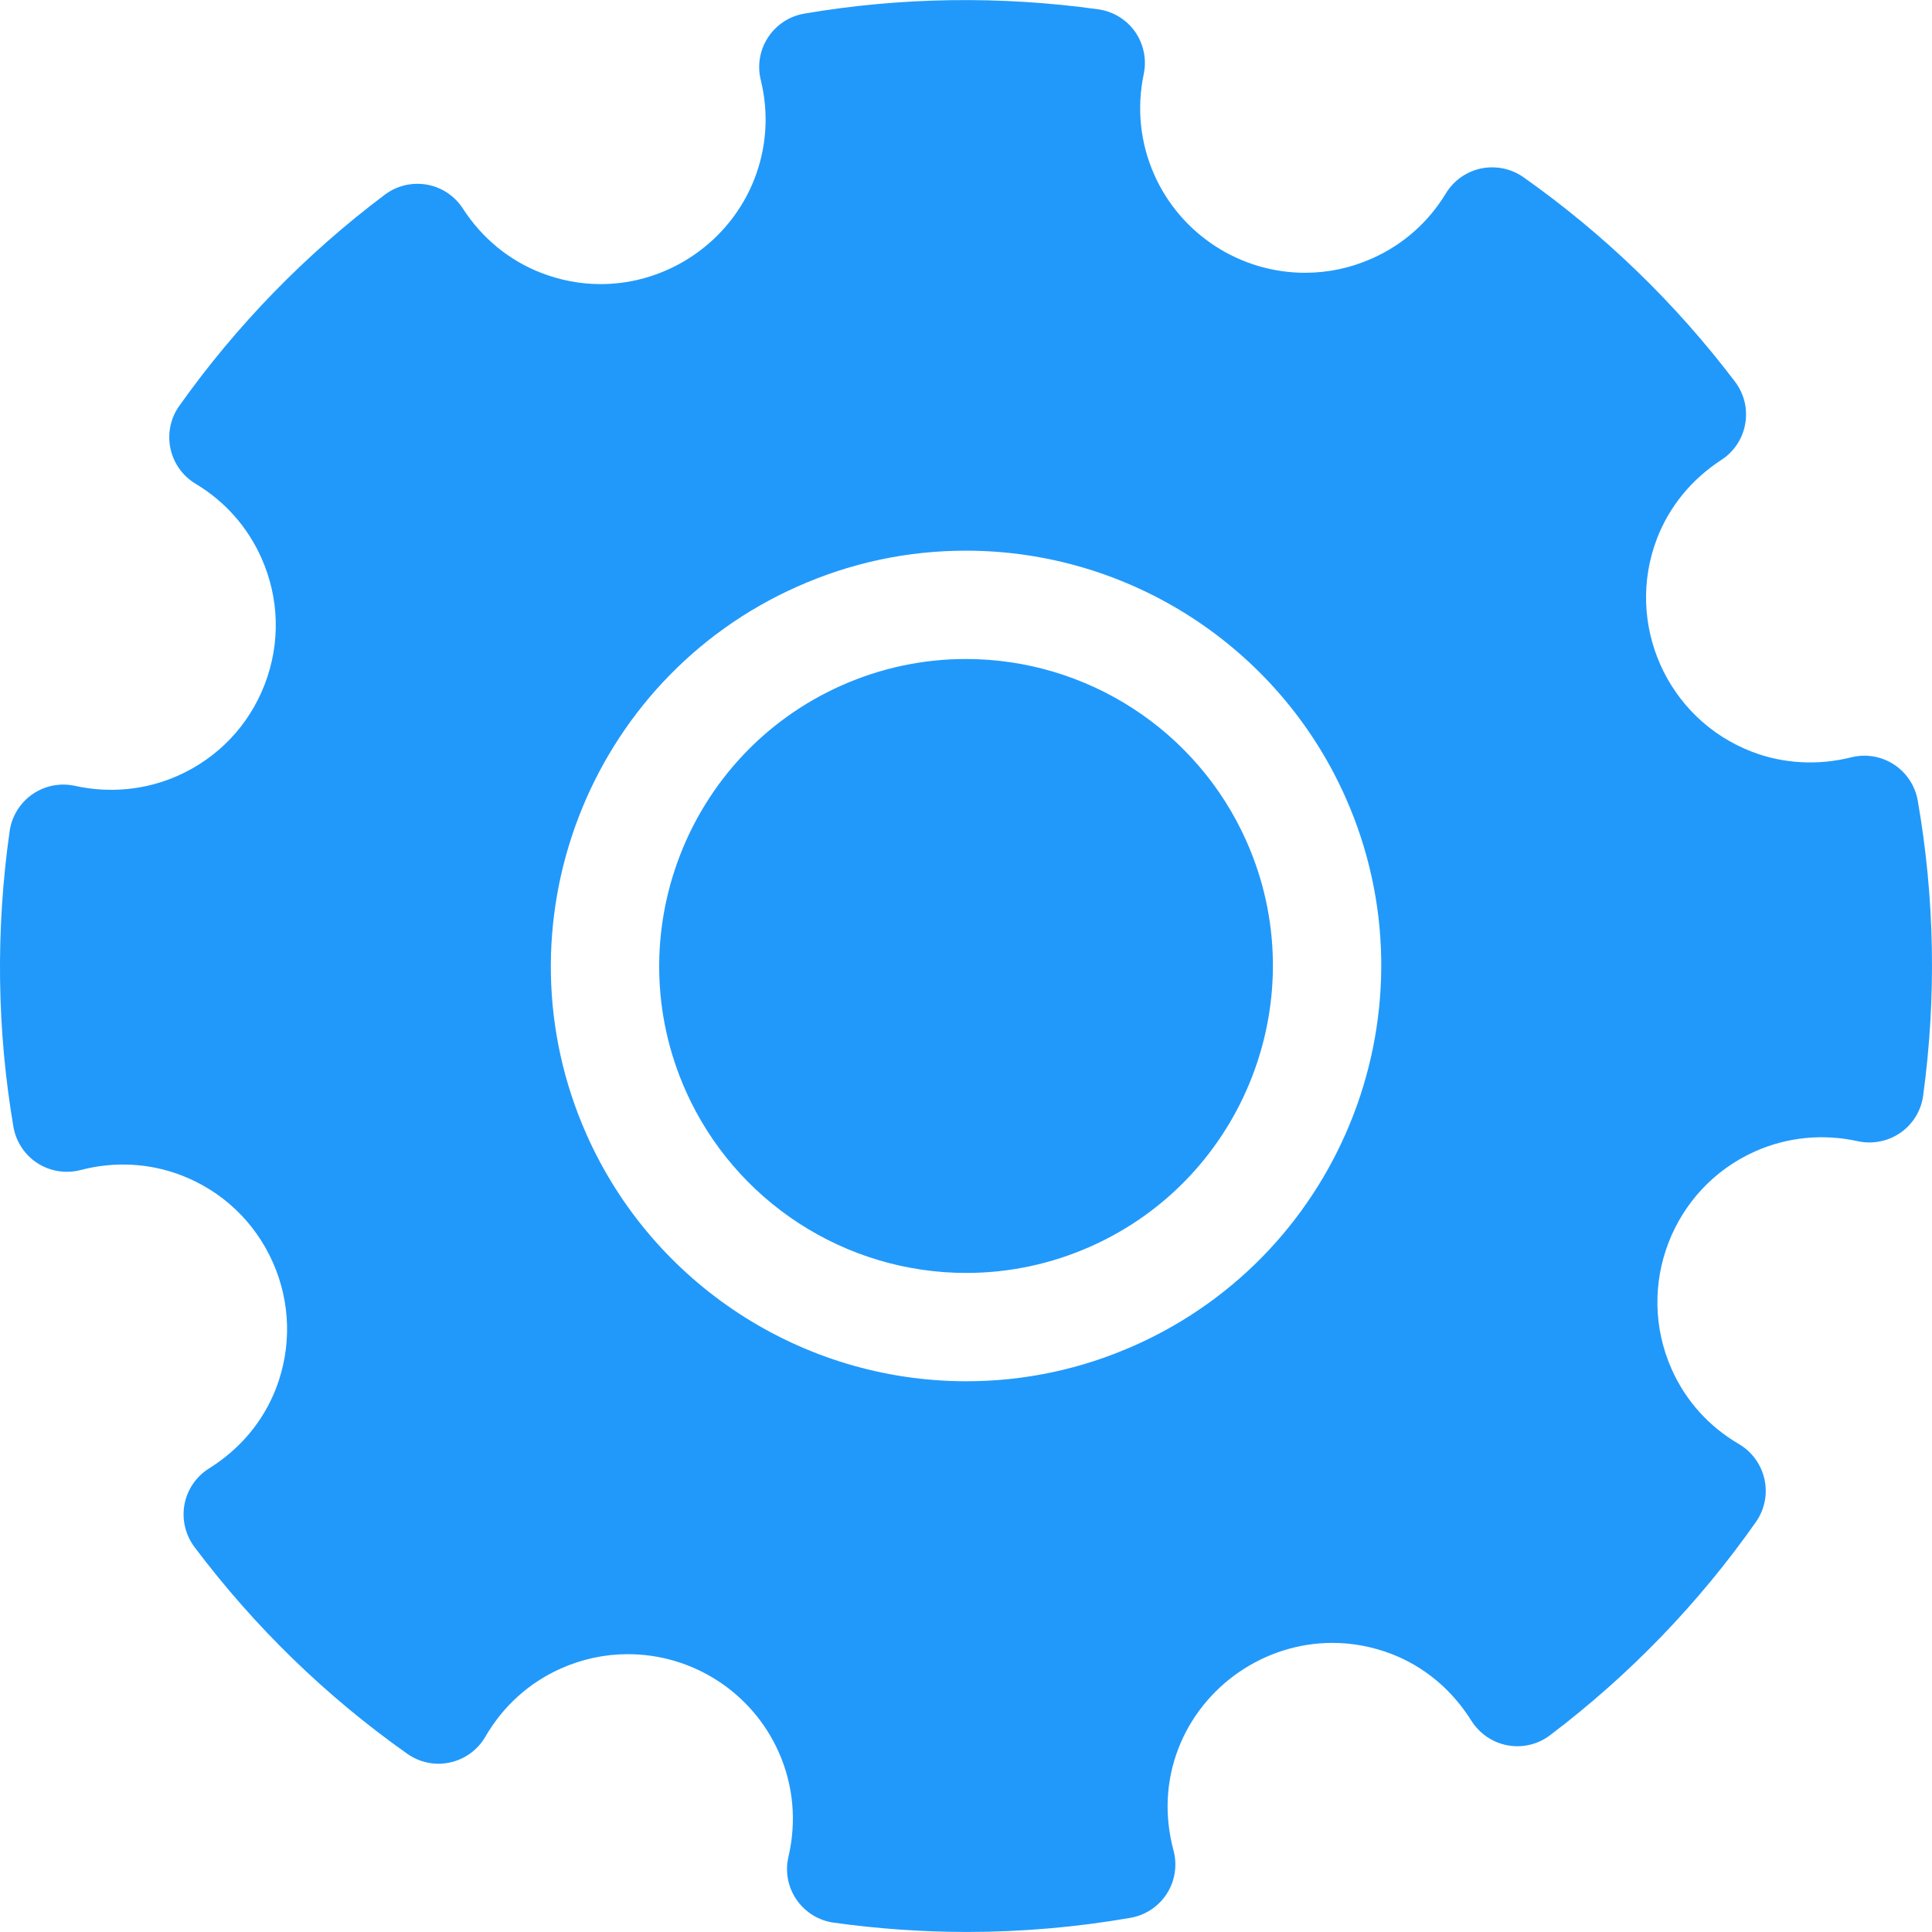
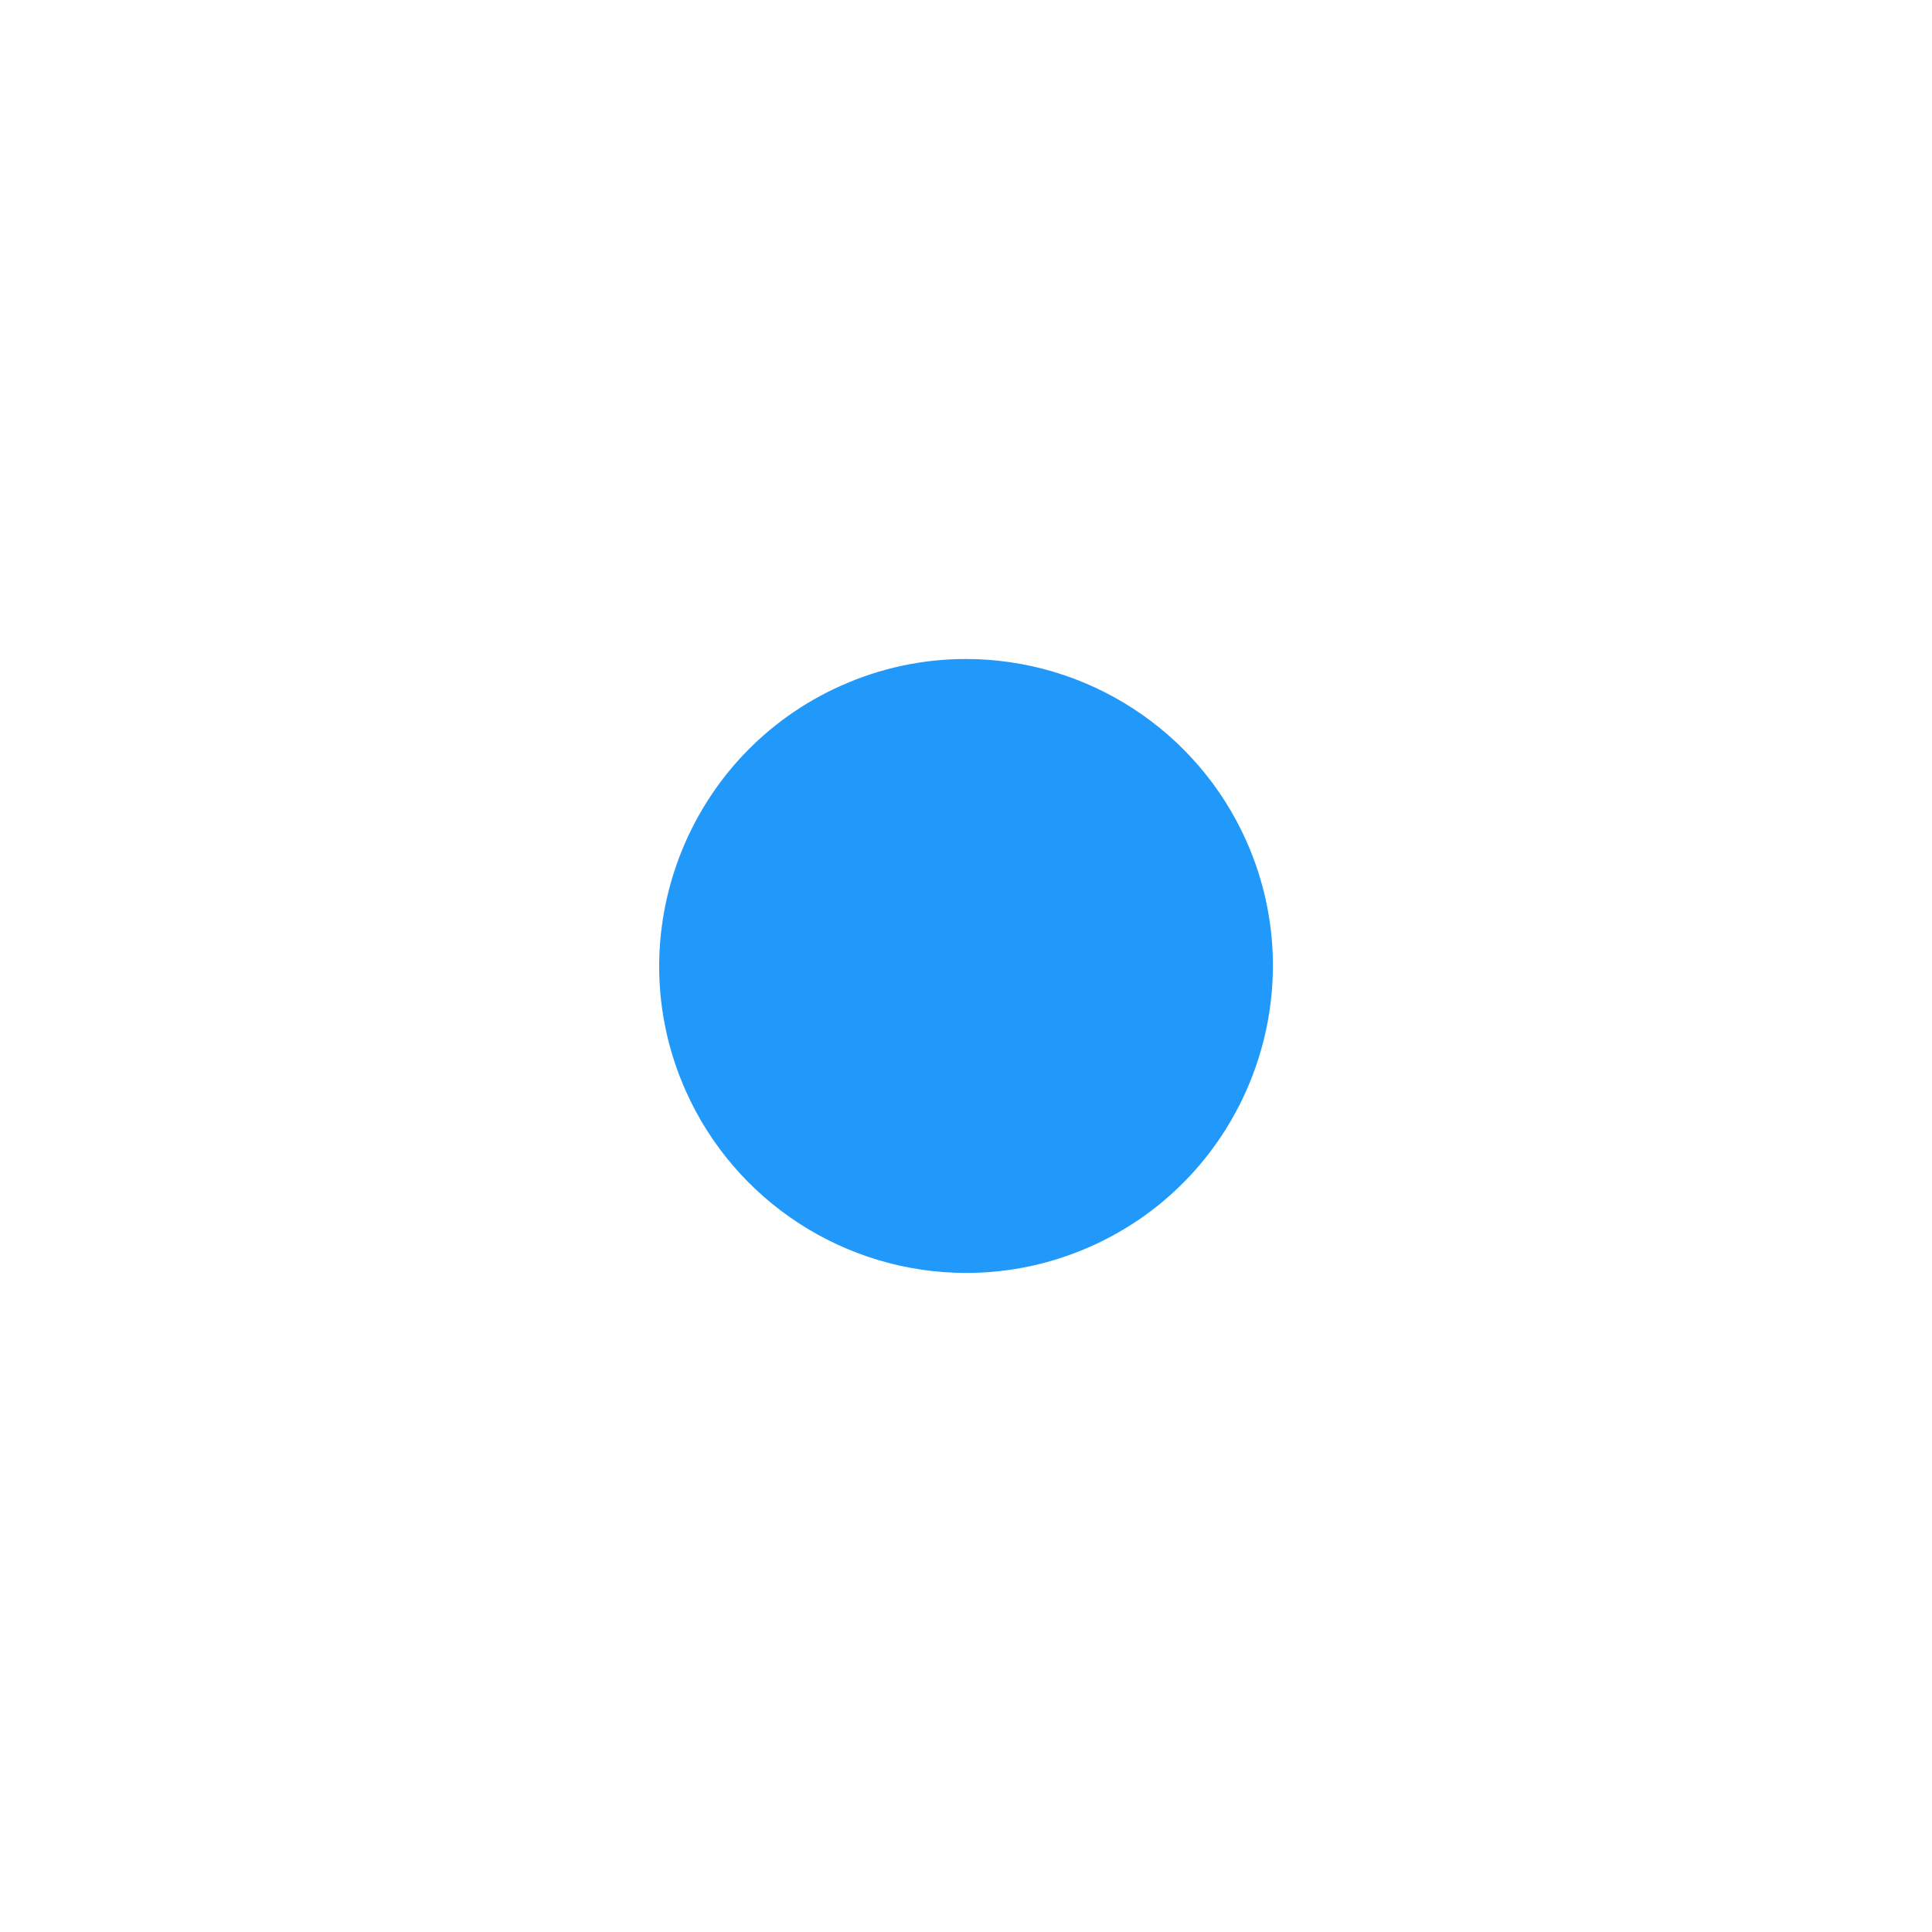
<svg xmlns="http://www.w3.org/2000/svg" version="1.1" id="Capa_1" x="0px" y="0px" width="329.023px" height="329.024px" viewBox="0 0 329.023 329.024" enable-background="new 0 0 329.023 329.024" xml:space="preserve">
  <g>
    <g>
-       <path fill="#2199FB" d="M326.594,136.333c-0.443-2.522-1.915-4.75-4.06-6.149c-2.168-1.399-4.792-1.831-7.277-1.207    c-5.675,1.417-11.56,1.099-16.909-0.96c-14.466-5.554-21.701-21.845-16.158-36.305c2.106-5.464,5.896-10.094,10.966-13.391    c2.154-1.393,3.626-3.621,4.059-6.148c0.444-2.522-0.18-5.116-1.729-7.158c-10.178-13.427-22.313-25.148-36.033-34.834    c-2.091-1.471-4.702-1.999-7.206-1.495c-2.498,0.522-4.679,2.06-6.012,4.246c-2.973,4.924-7.319,8.755-12.573,11.085    c-3.627,1.615-7.458,2.438-11.396,2.438c-11.104,0-21.174-6.551-25.684-16.682c-2.4-5.404-3.021-11.337-1.802-17.155    c0.528-2.504-0.012-5.11-1.472-7.212c-1.478-2.09-3.747-3.471-6.28-3.819c-16.646-2.324-33.666-2.071-50.061,0.733    c-2.533,0.432-4.752,1.897-6.16,4.035c-1.409,2.138-1.865,4.768-1.249,7.253c1.384,5.615,1.021,11.403-1.033,16.742    c-4.131,10.785-14.679,18.033-26.22,18.033c-3.438,0-6.818-0.637-10.076-1.886c-5.479-2.107-10.115-5.903-13.406-10.983    c-1.384-2.15-3.603-3.627-6.125-4.071c-2.521-0.444-5.115,0.174-7.157,1.706c-13.483,10.136-25.266,22.248-35.018,35.98    c-1.488,2.096-2.029,4.726-1.501,7.236c0.527,2.516,2.089,4.702,4.287,6.023c4.986,2.984,8.859,7.355,11.214,12.646    c3.05,6.857,3.254,14.49,0.566,21.491s-7.95,12.538-14.808,15.588c-5.491,2.432-11.604,3.021-17.489,1.724    c-2.507-0.559-5.141-0.042-7.254,1.411c-2.117,1.465-3.531,3.741-3.895,6.287c-2.391,16.849-2.178,33.79,0.64,50.35    c0.433,2.553,1.925,4.805,4.096,6.209c2.171,1.398,4.828,1.813,7.338,1.171c5.743-1.507,11.706-1.2,17.149,0.889    c7.002,2.69,12.534,7.95,15.585,14.796c3.05,6.852,3.242,14.484,0.556,21.491c-2.165,5.608-6.101,10.322-11.399,13.631    c-2.197,1.375-3.714,3.591-4.193,6.132c-0.469,2.545,0.142,5.164,1.689,7.241c10.221,13.595,22.413,25.454,36.248,35.224    c2.117,1.502,4.766,2.049,7.306,1.479c2.521-0.554,4.711-2.147,6.008-4.392c3-5.188,7.445-9.197,12.861-11.611    c3.643-1.615,7.474-2.434,11.4-2.434c11.1,0,21.185,6.545,25.691,16.684c2.494,5.605,3.063,11.764,1.659,17.805    c-0.604,2.52-0.099,5.188,1.372,7.316c1.469,2.137,3.769,3.564,6.326,3.916c7.509,1.045,15.145,1.586,22.684,1.586    c9.321,0,18.701-0.814,27.858-2.406c2.546-0.443,4.804-1.936,6.203-4.125c1.394-2.191,1.801-4.854,1.129-7.355    c-1.573-5.842-1.297-11.836,0.815-17.313c4.145-10.776,14.692-18.03,26.247-18.03c3.436,0,6.814,0.643,10.052,1.879    c5.608,2.162,10.315,6.102,13.619,11.385c1.388,2.191,3.615,3.718,6.161,4.181c2.532,0.468,5.164-0.149,7.229-1.718    c13.547-10.256,25.34-22.477,35.057-36.311c1.488-2.115,2.018-4.738,1.466-7.268c-0.554-2.518-2.126-4.702-4.349-6.006    c-5.115-2.984-9.099-7.409-11.47-12.777c-6.287-14.152,0.104-30.793,14.242-37.08c5.478-2.438,11.578-3.025,17.463-1.723    c2.521,0.546,5.151,0.027,7.267-1.439c2.119-1.468,3.52-3.762,3.867-6.318C329.795,169.821,329.49,152.917,326.594,136.333z     M193.258,229.12c-9.12,4.06-18.782,6.111-28.702,6.111c-27.923,0-53.3-16.477-64.647-41.979    c-15.841-35.622,0.236-77.504,35.872-93.353c9.124-4.065,18.783-6.119,28.703-6.119c27.922,0,53.299,16.483,64.647,41.986    C244.978,171.388,228.879,213.265,193.258,229.12z" />
      <path fill="#2199FB" d="M164.49,112.229c-7.312,0-14.464,1.52-21.209,4.521c-26.322,11.716-38.228,42.67-26.509,69    c8.383,18.854,27.143,31.033,47.783,31.033c7.312,0,14.453-1.515,21.208-4.517c26.324-11.718,38.215-42.67,26.512-69.001    C203.893,124.407,185.134,112.229,164.49,112.229z" />
    </g>
  </g>
</svg>